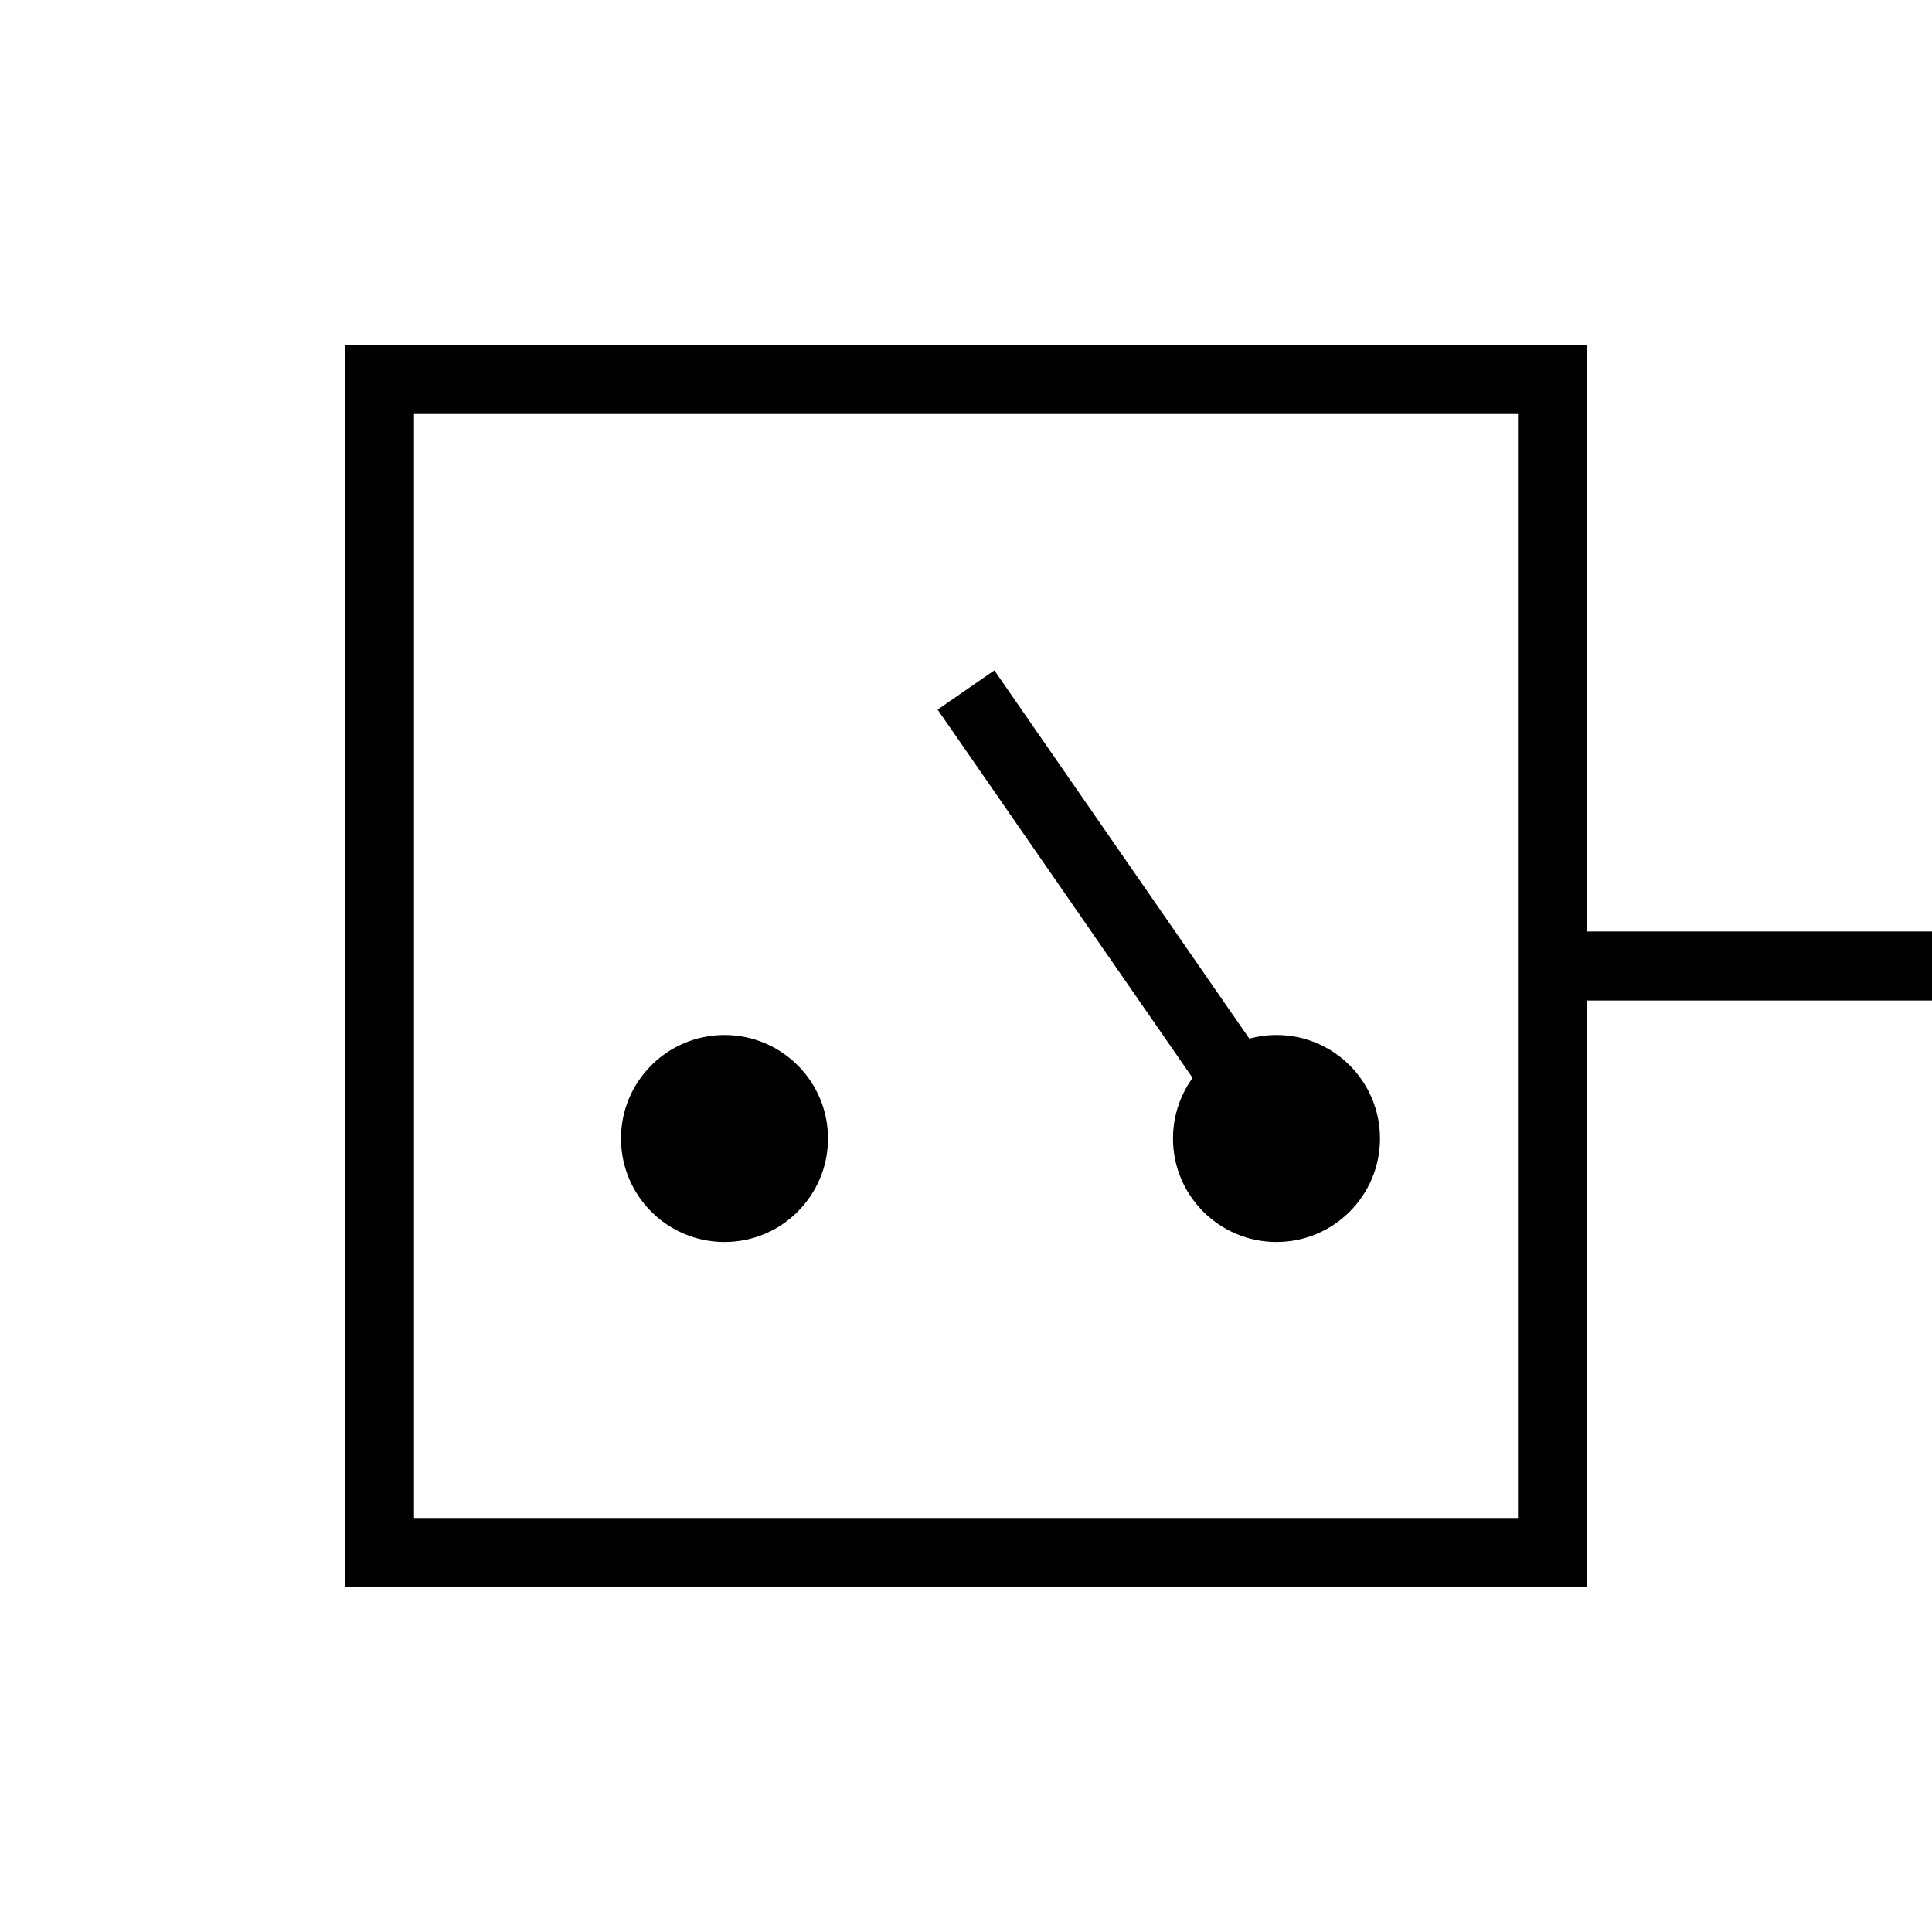
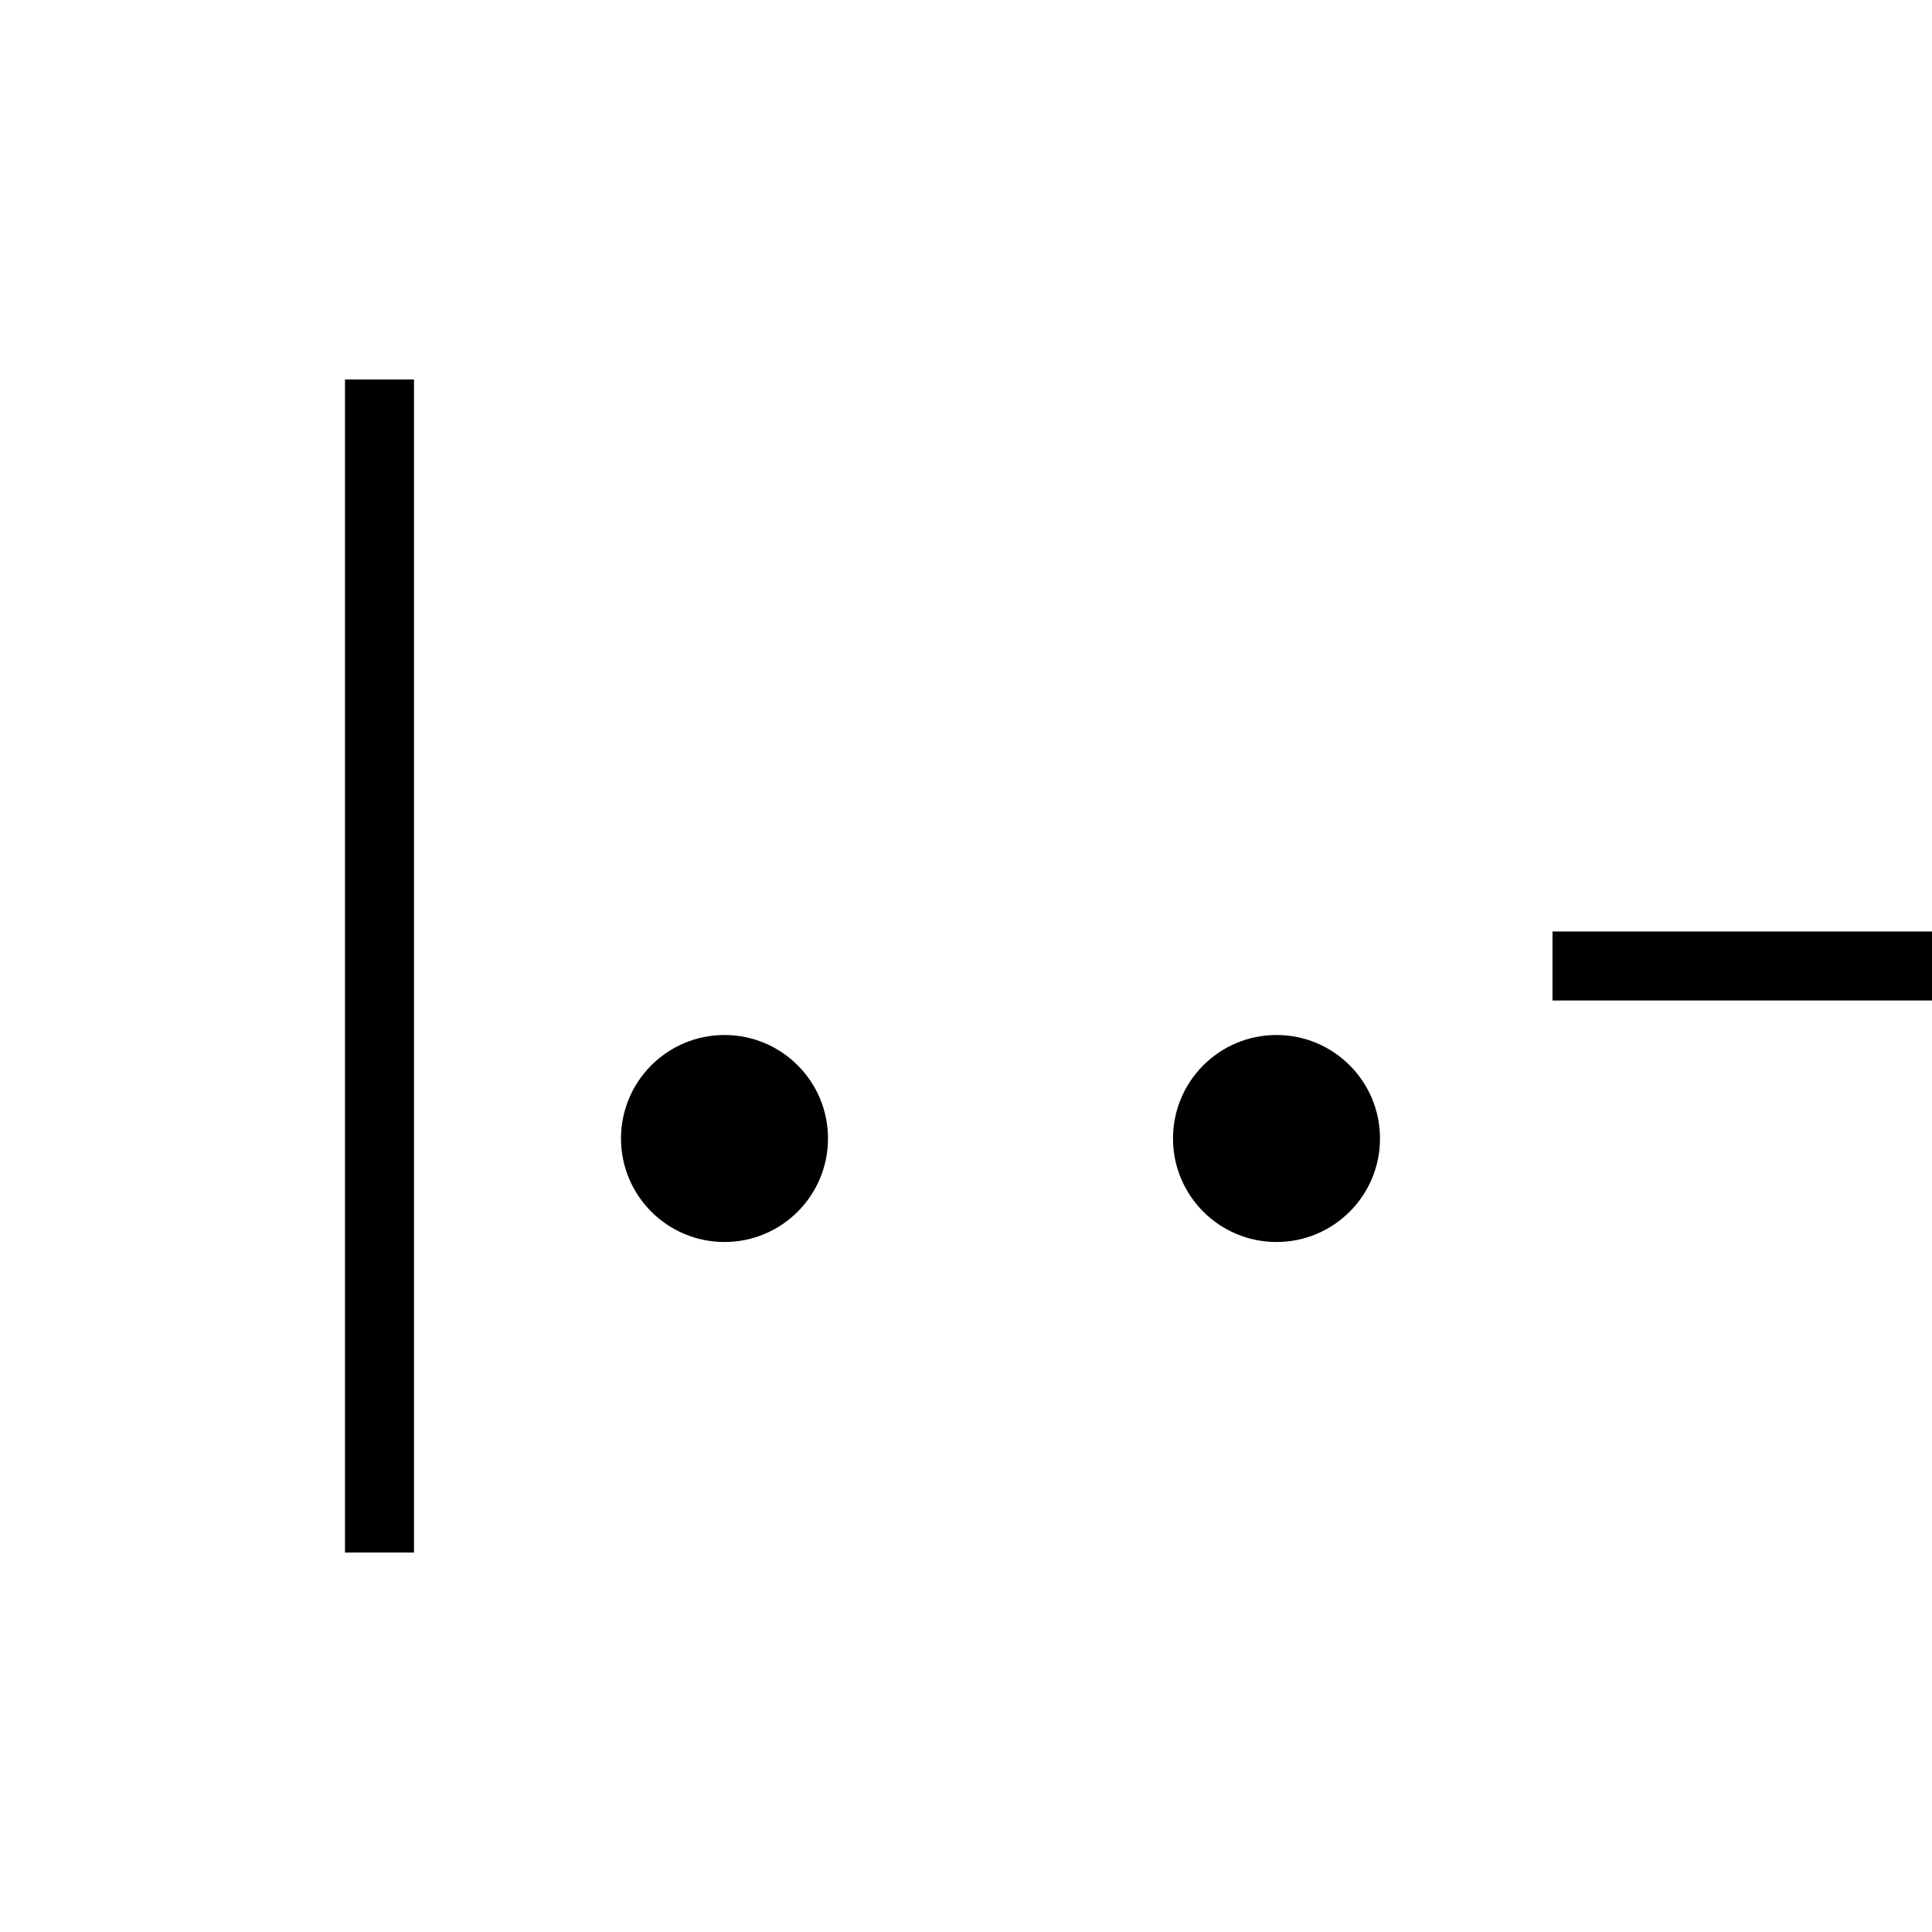
<svg xmlns="http://www.w3.org/2000/svg" width="28" height="28" viewBox="0 0 28 28" fill="none">
  <path d="M22.5 14H28" stroke="black" />
-   <path d="M14 10L18.5 16.5" stroke="black" />
-   <path d="M5.5 22.5V5.5H22.5V22.5H5.5Z" stroke="black" />
+   <path d="M5.5 22.5V5.5V22.5H5.5Z" stroke="black" />
  <circle cx="10.5" cy="16.5" r="1.5" fill="black" />
  <circle cx="18.5" cy="16.5" r="1.5" fill="black" />
</svg>